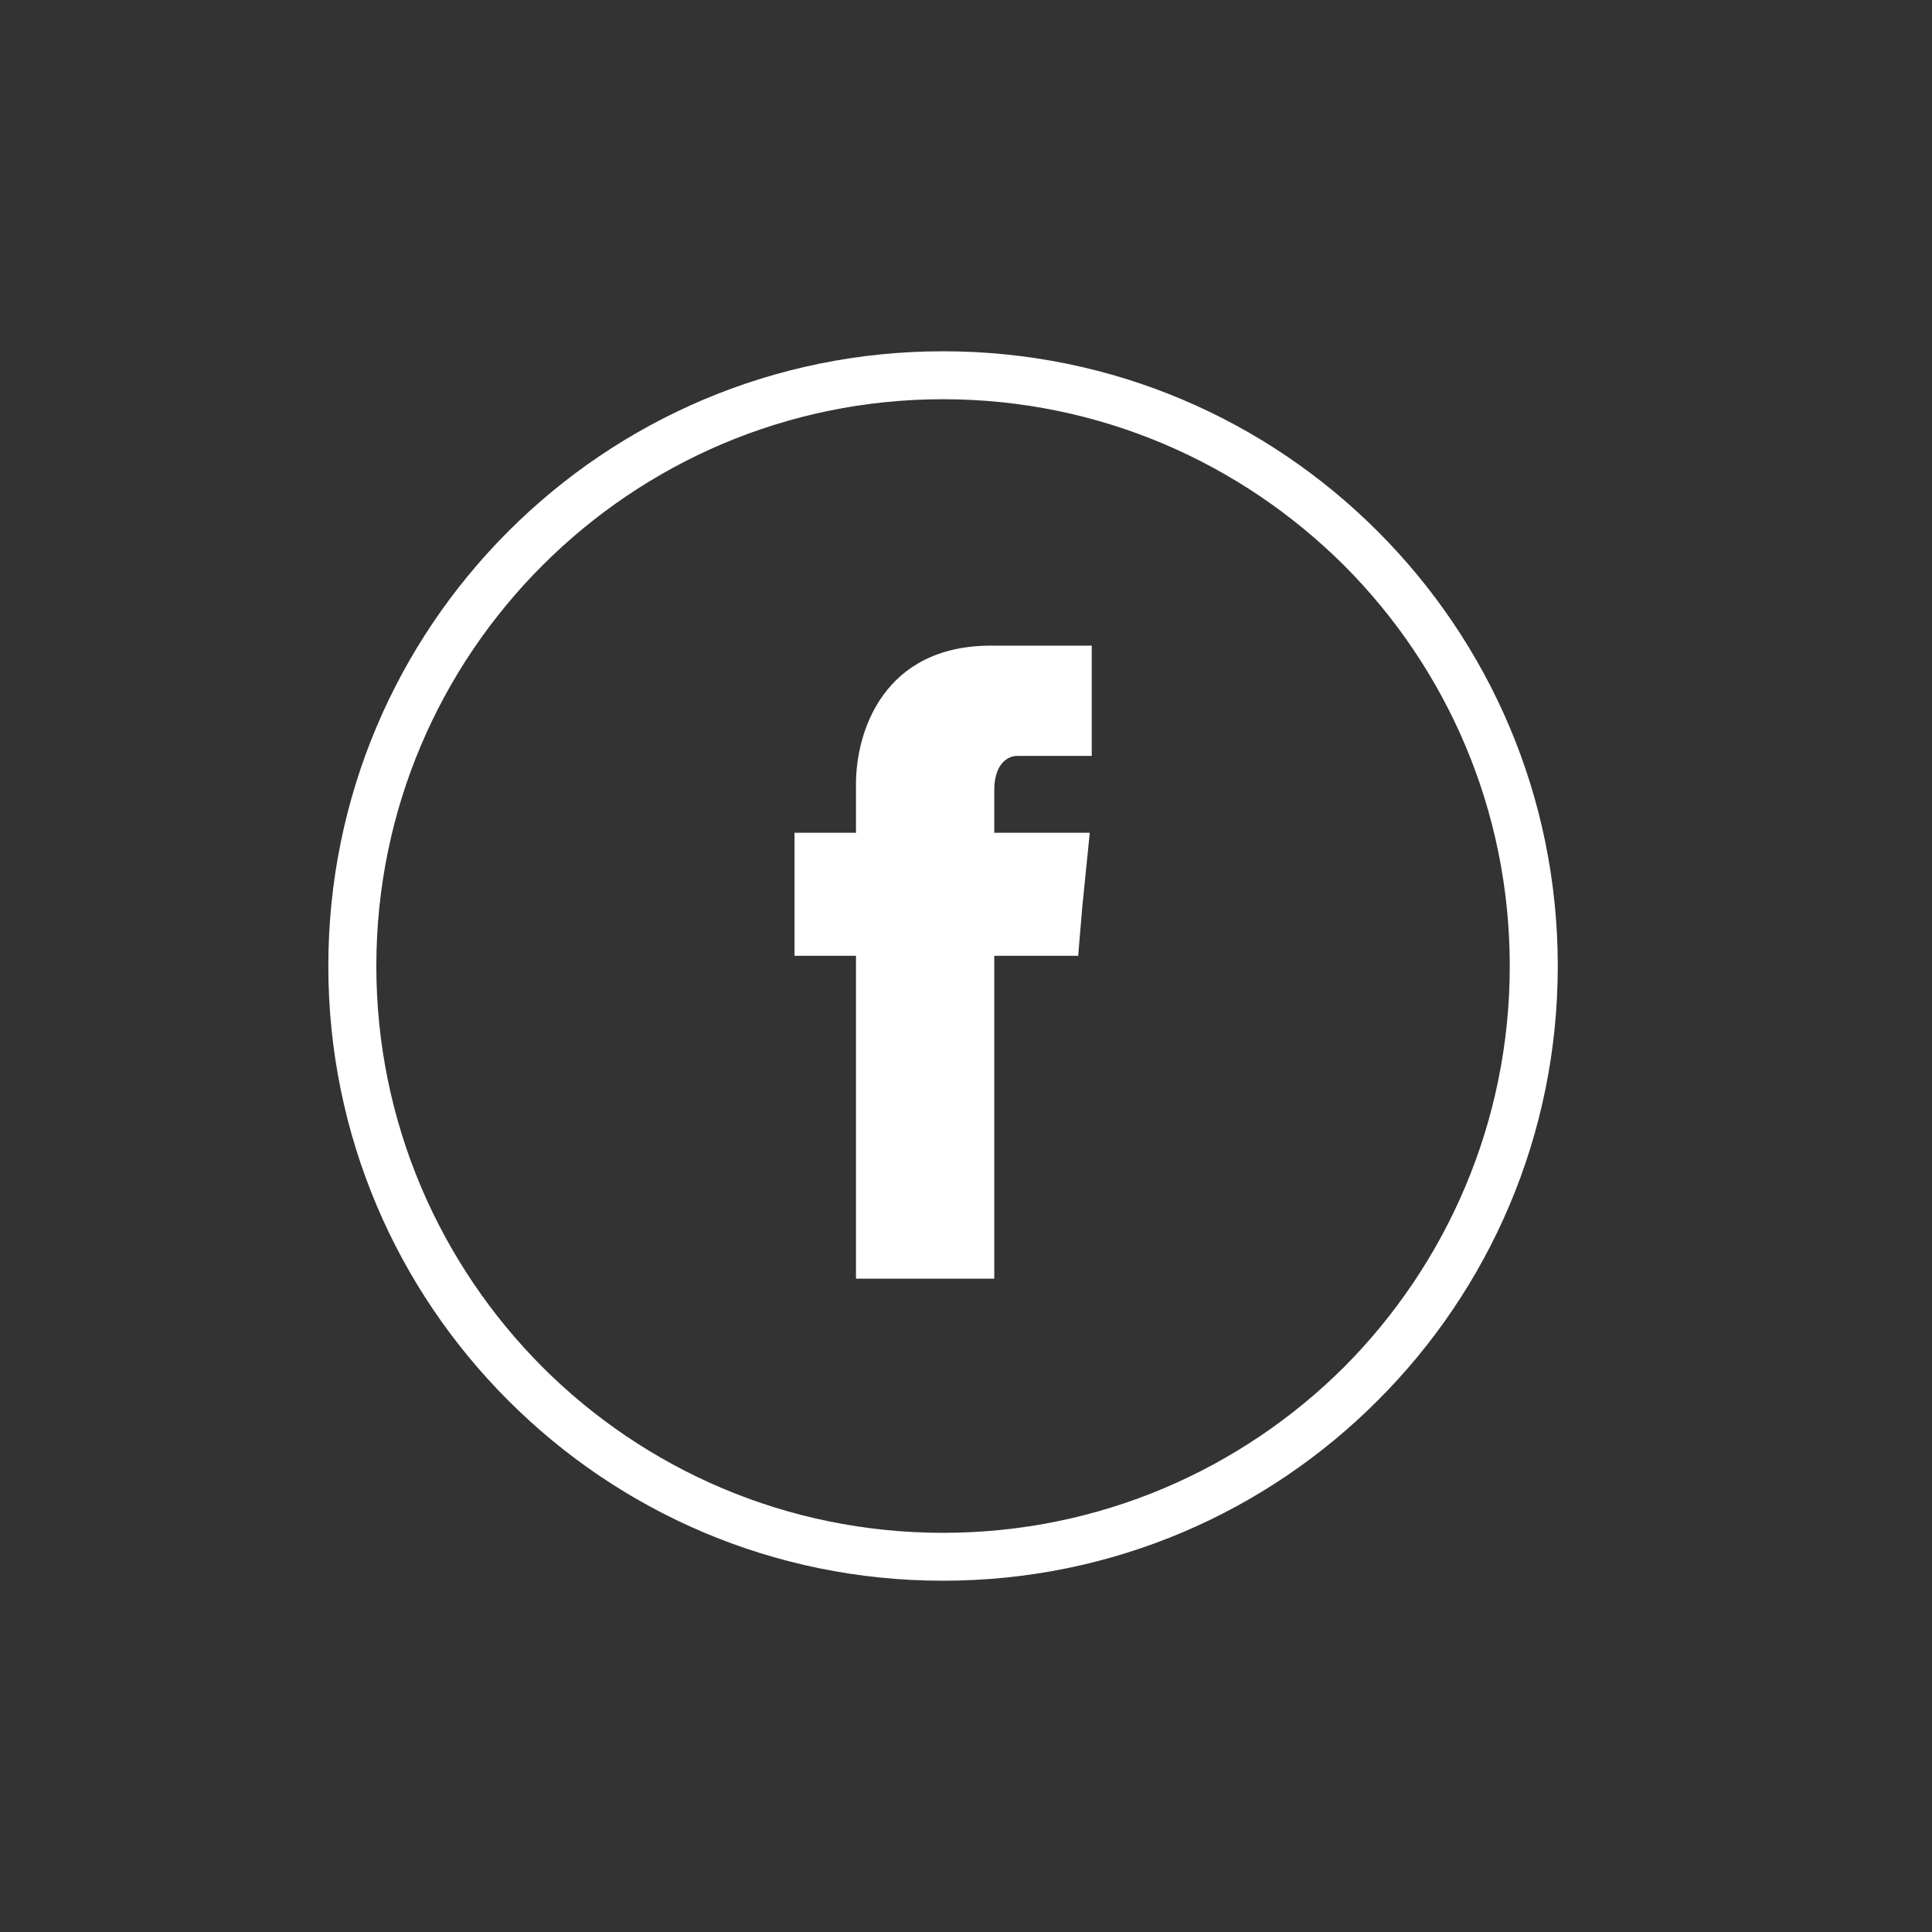
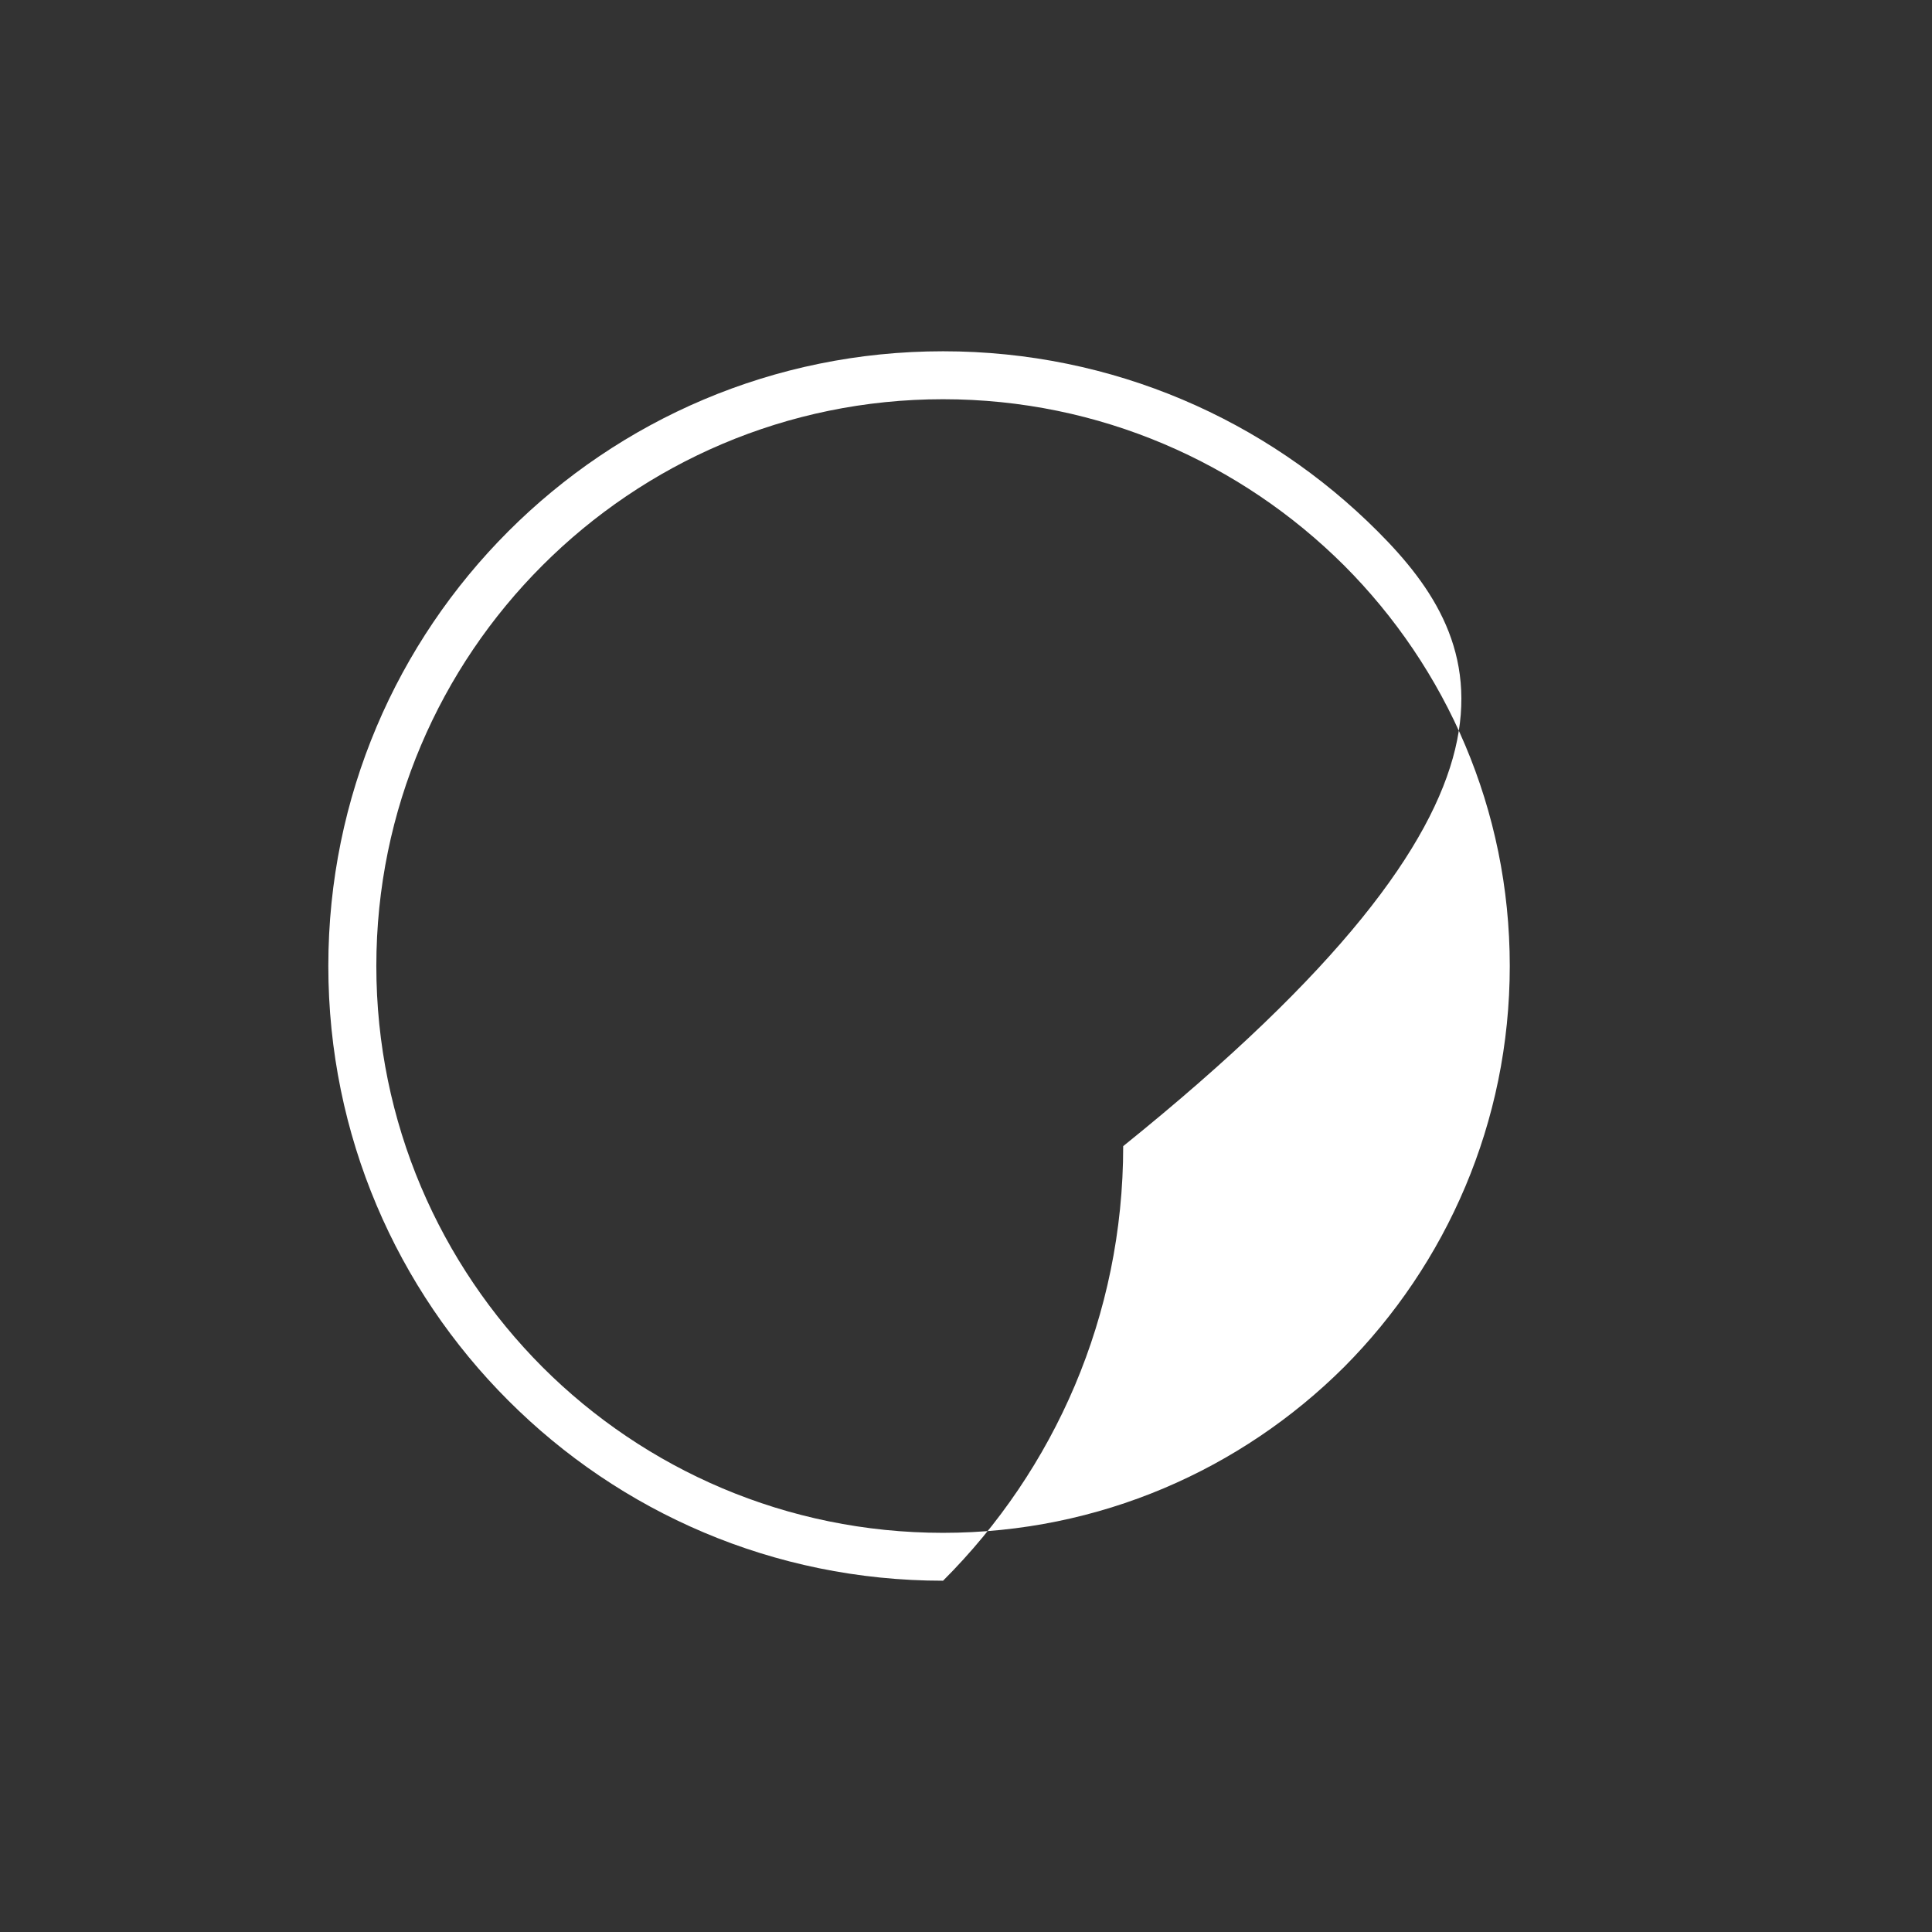
<svg xmlns="http://www.w3.org/2000/svg" version="1.1" id="Layer_1" x="0px" y="0px" width="33px" height="33px" viewBox="0 0 33 33" enable-background="new 0 0 33 33" xml:space="preserve">
  <rect x="0" y="0" width="33" height="33" fill="#333333" stroke="none" />
  <g id="facebook__x2C__social__x2C__media_x2C__social__x2C__media_x2C_">
    <g>
-       <path fill="#FFFFFF" d="M23.531,9.075C21.631,7.173,19.01,6,16.108,6c-2.901,0-5.524,1.173-7.425,3.075    c-1.901,1.901-3.075,4.524-3.075,7.425c0,2.902,1.174,5.524,3.075,7.423C10.584,25.826,13.207,27,16.108,27    c2.902,0,5.523-1.174,7.423-3.077c1.901-1.898,3.077-4.521,3.077-7.423C26.608,13.599,25.433,10.976,23.531,9.075z M22.957,23.351    c-1.756,1.748-4.175,2.831-6.849,2.831s-5.093-1.083-6.842-2.831c-1.751-1.756-2.838-4.177-2.838-6.851    c0-2.675,1.087-5.093,2.838-6.843c1.75-1.75,4.168-2.838,6.842-2.838s5.093,1.089,6.849,2.838c1.748,1.75,2.831,4.168,2.831,6.843    C25.788,19.174,24.705,21.595,22.957,23.351z" />
-       <path fill="#FFFFFF" d="M16.983,13.493c0-0.412,0.2-0.582,0.398-0.582c0.192,0,1.267,0,1.267,0v-1.883h-1.721    c-1.842,0-2.306,1.477-2.306,2.361v0.835h-1.05v1.428v0.674h1.05c0,2.538,0,5.515,0,5.515h2.362c0,0,0-2.977,0-5.515h1.433    l0.069-0.822l0.129-1.28h-1.631V13.493z" />
+       <path fill="#FFFFFF" d="M23.531,9.075C21.631,7.173,19.01,6,16.108,6c-2.901,0-5.524,1.173-7.425,3.075    c-1.901,1.901-3.075,4.524-3.075,7.425c0,2.902,1.174,5.524,3.075,7.423C10.584,25.826,13.207,27,16.108,27    c1.901-1.898,3.077-4.521,3.077-7.423C26.608,13.599,25.433,10.976,23.531,9.075z M22.957,23.351    c-1.756,1.748-4.175,2.831-6.849,2.831s-5.093-1.083-6.842-2.831c-1.751-1.756-2.838-4.177-2.838-6.851    c0-2.675,1.087-5.093,2.838-6.843c1.75-1.75,4.168-2.838,6.842-2.838s5.093,1.089,6.849,2.838c1.748,1.75,2.831,4.168,2.831,6.843    C25.788,19.174,24.705,21.595,22.957,23.351z" />
    </g>
  </g>
</svg>